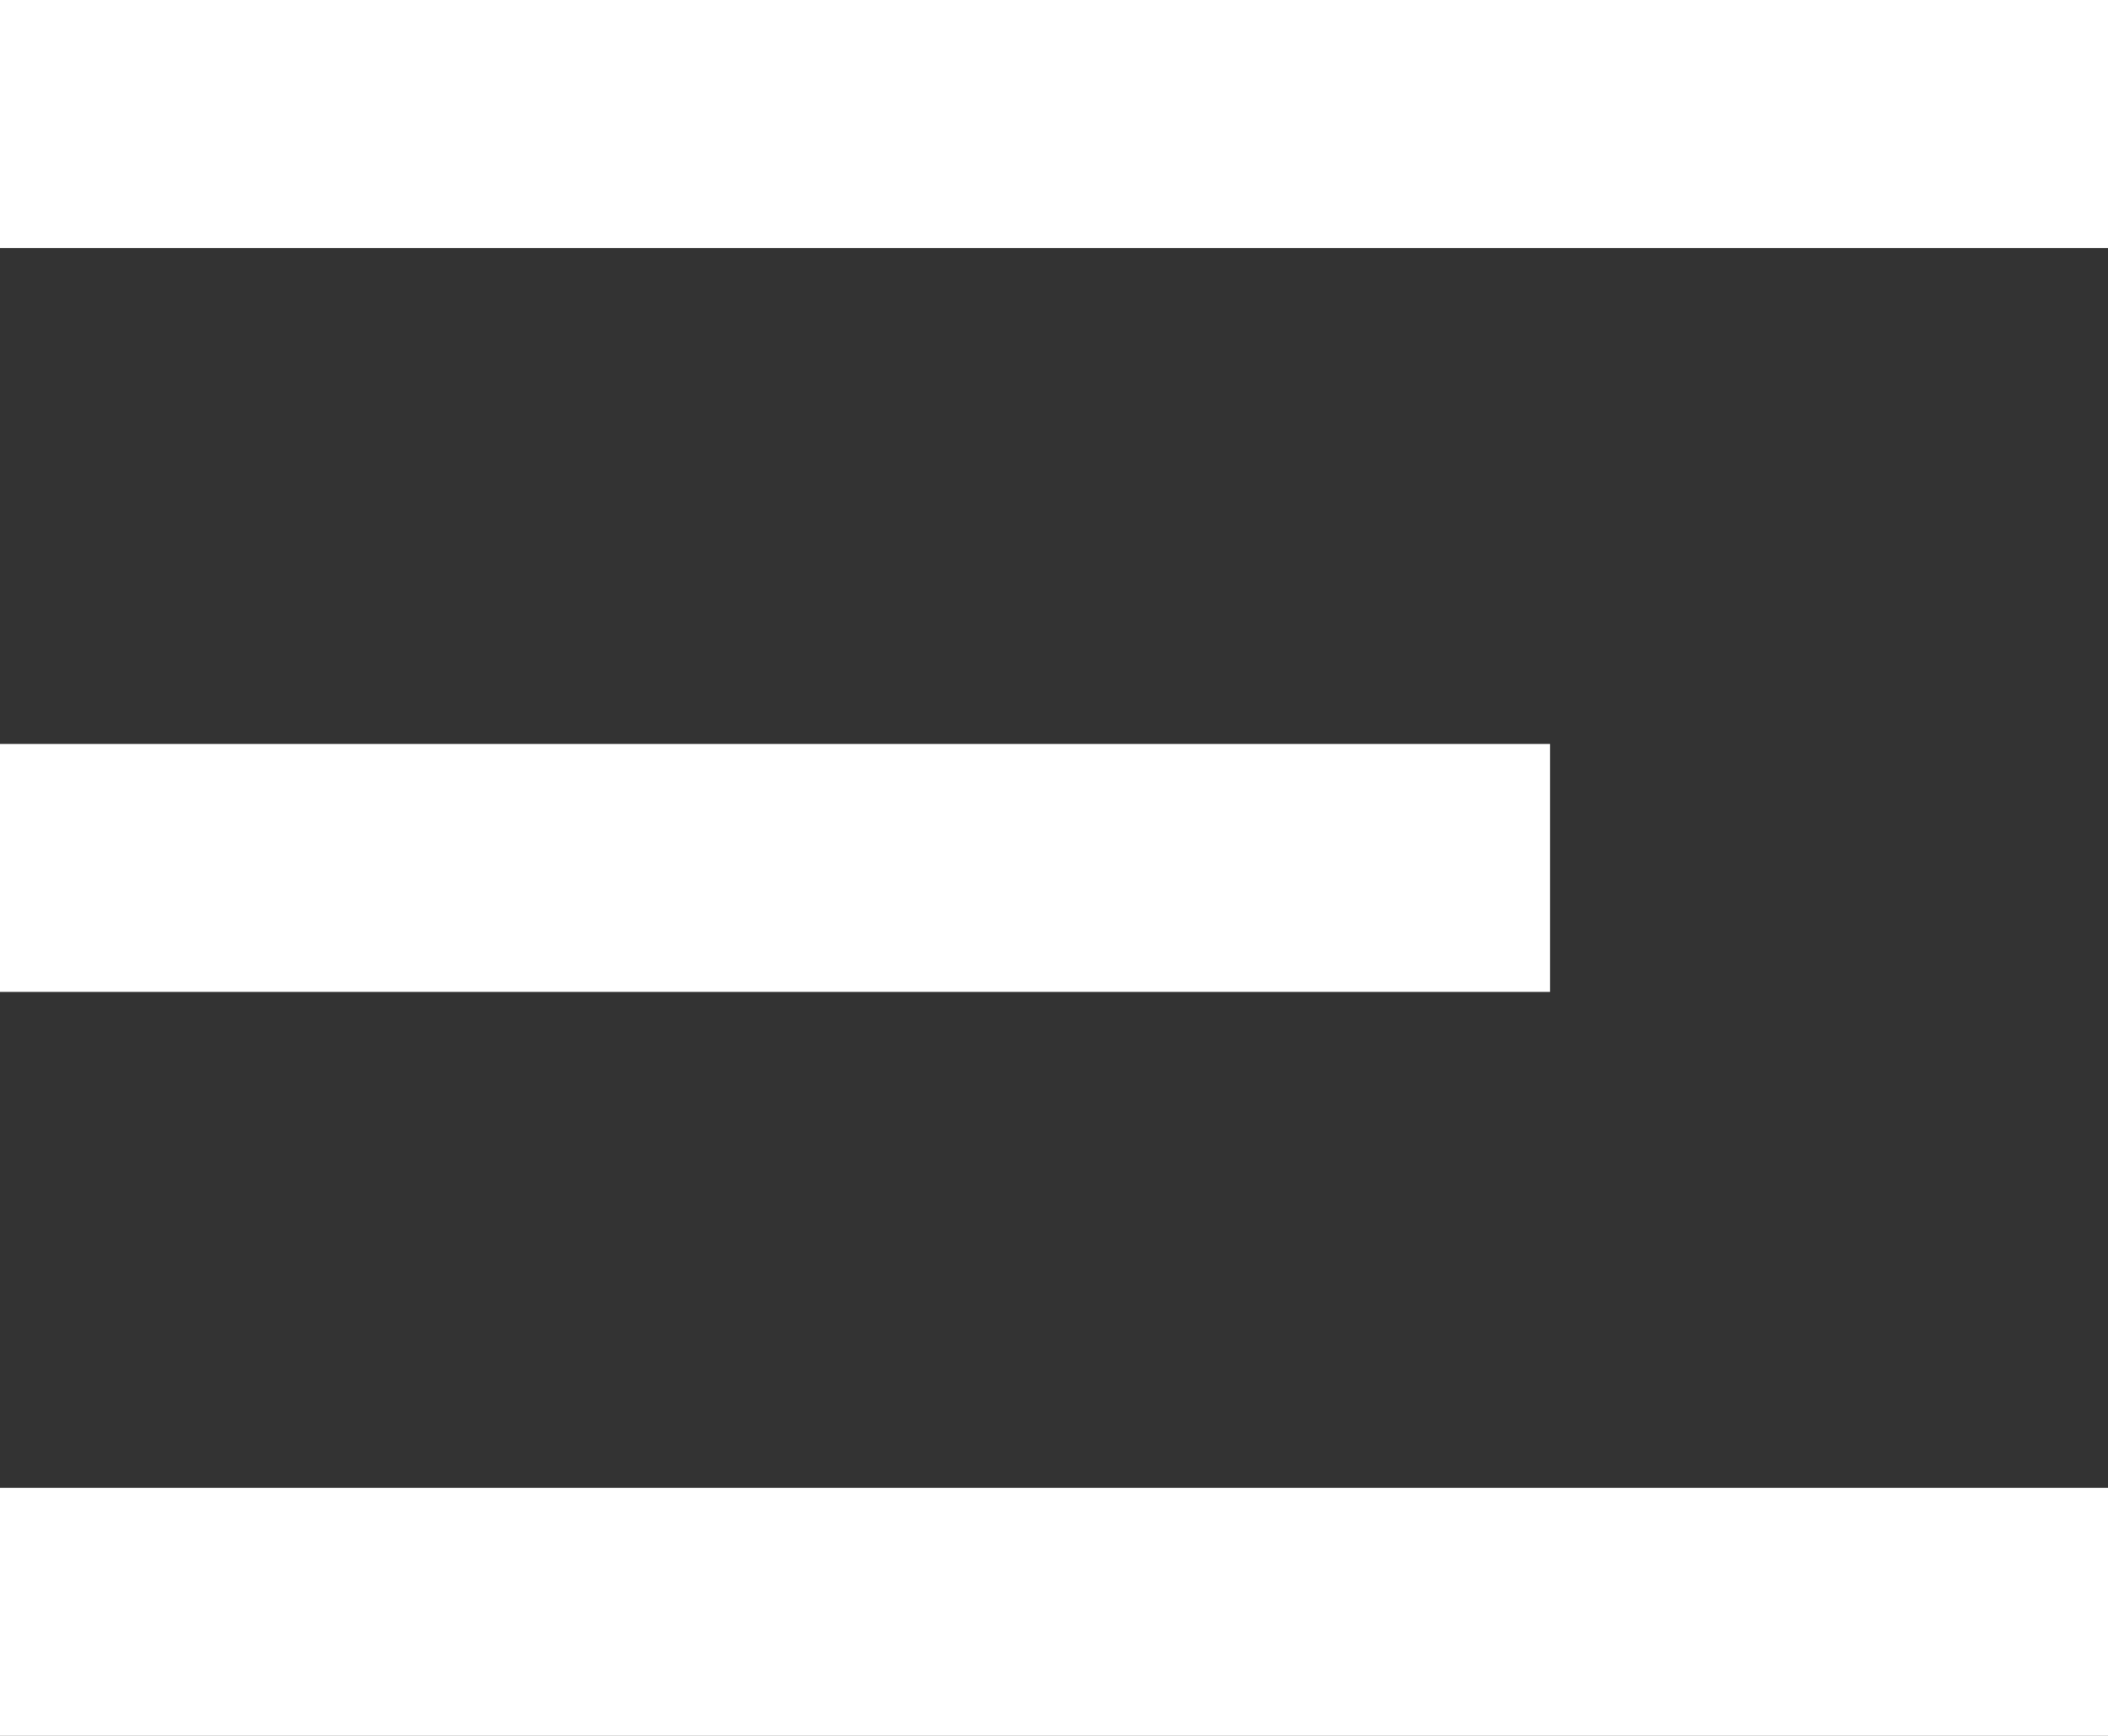
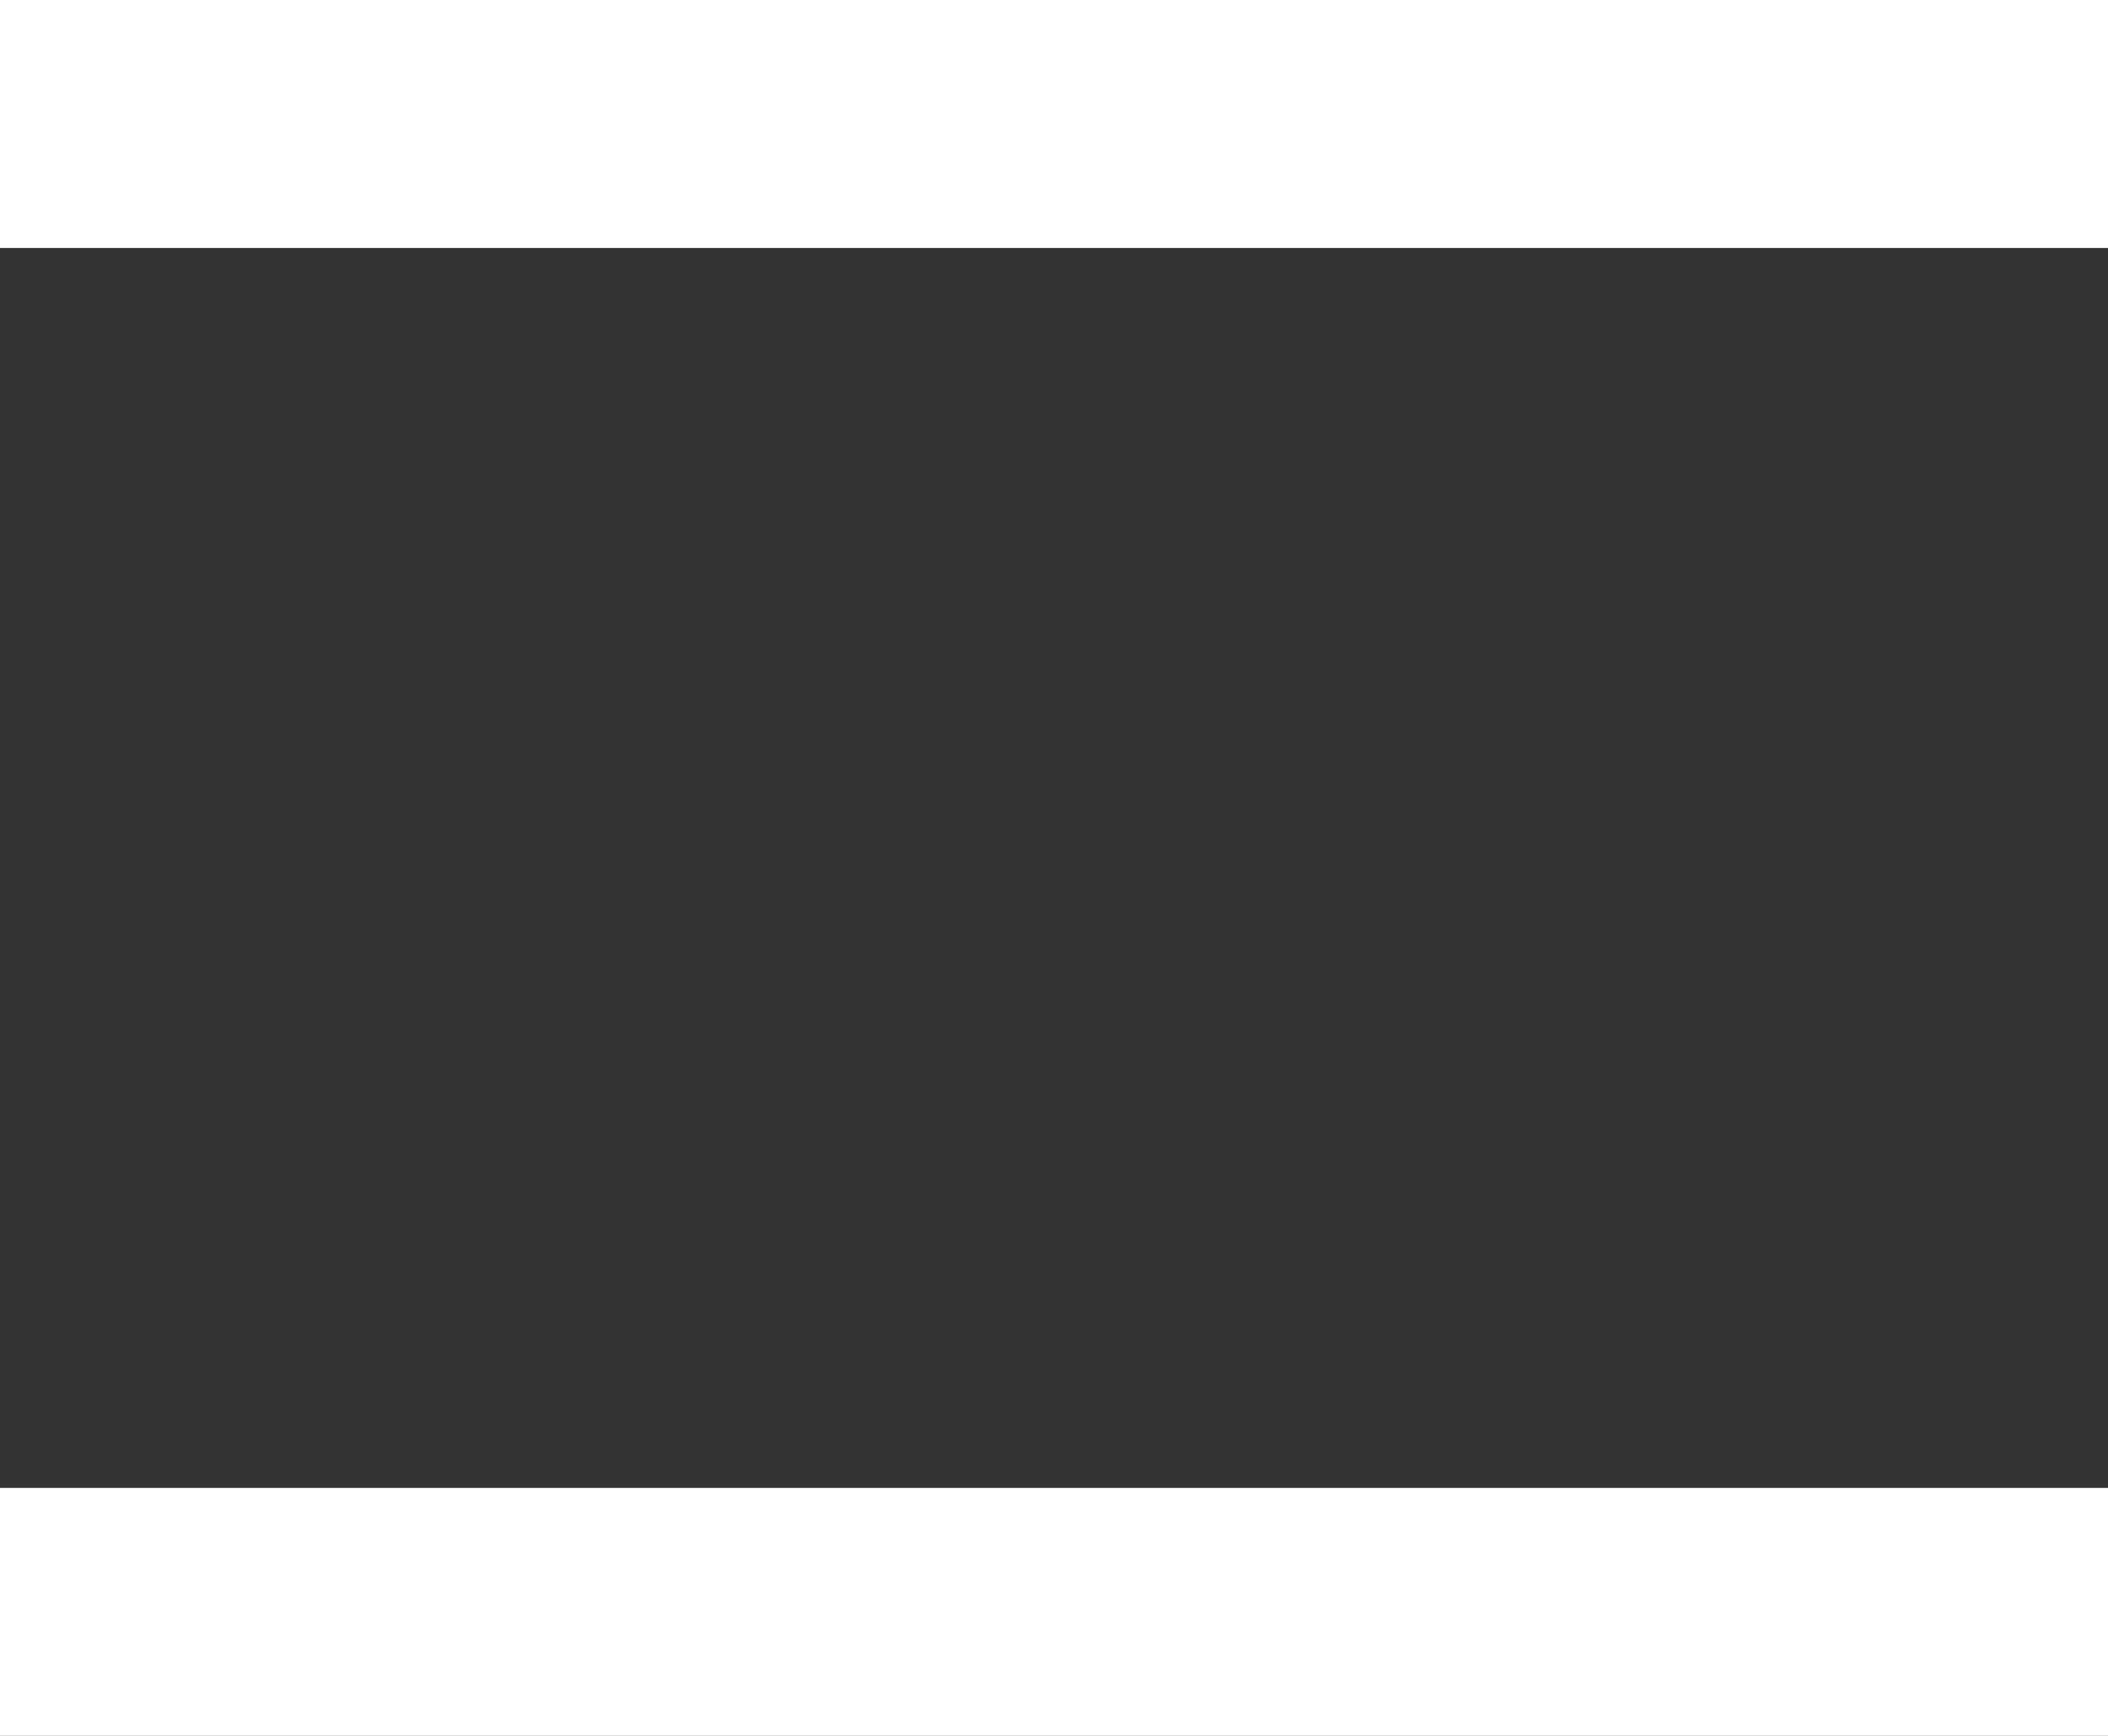
<svg xmlns="http://www.w3.org/2000/svg" width="34" height="28" viewBox="0 0 34 28" fill="none">
  <rect x="0" y="0" width="34" height="28" fill="#333333" stroke="none" />
  <rect width="34" height="4" fill="white" />
  <rect y="24" width="34" height="4" fill="white" />
-   <rect y="12" width="25" height="4" fill="white" />
</svg>